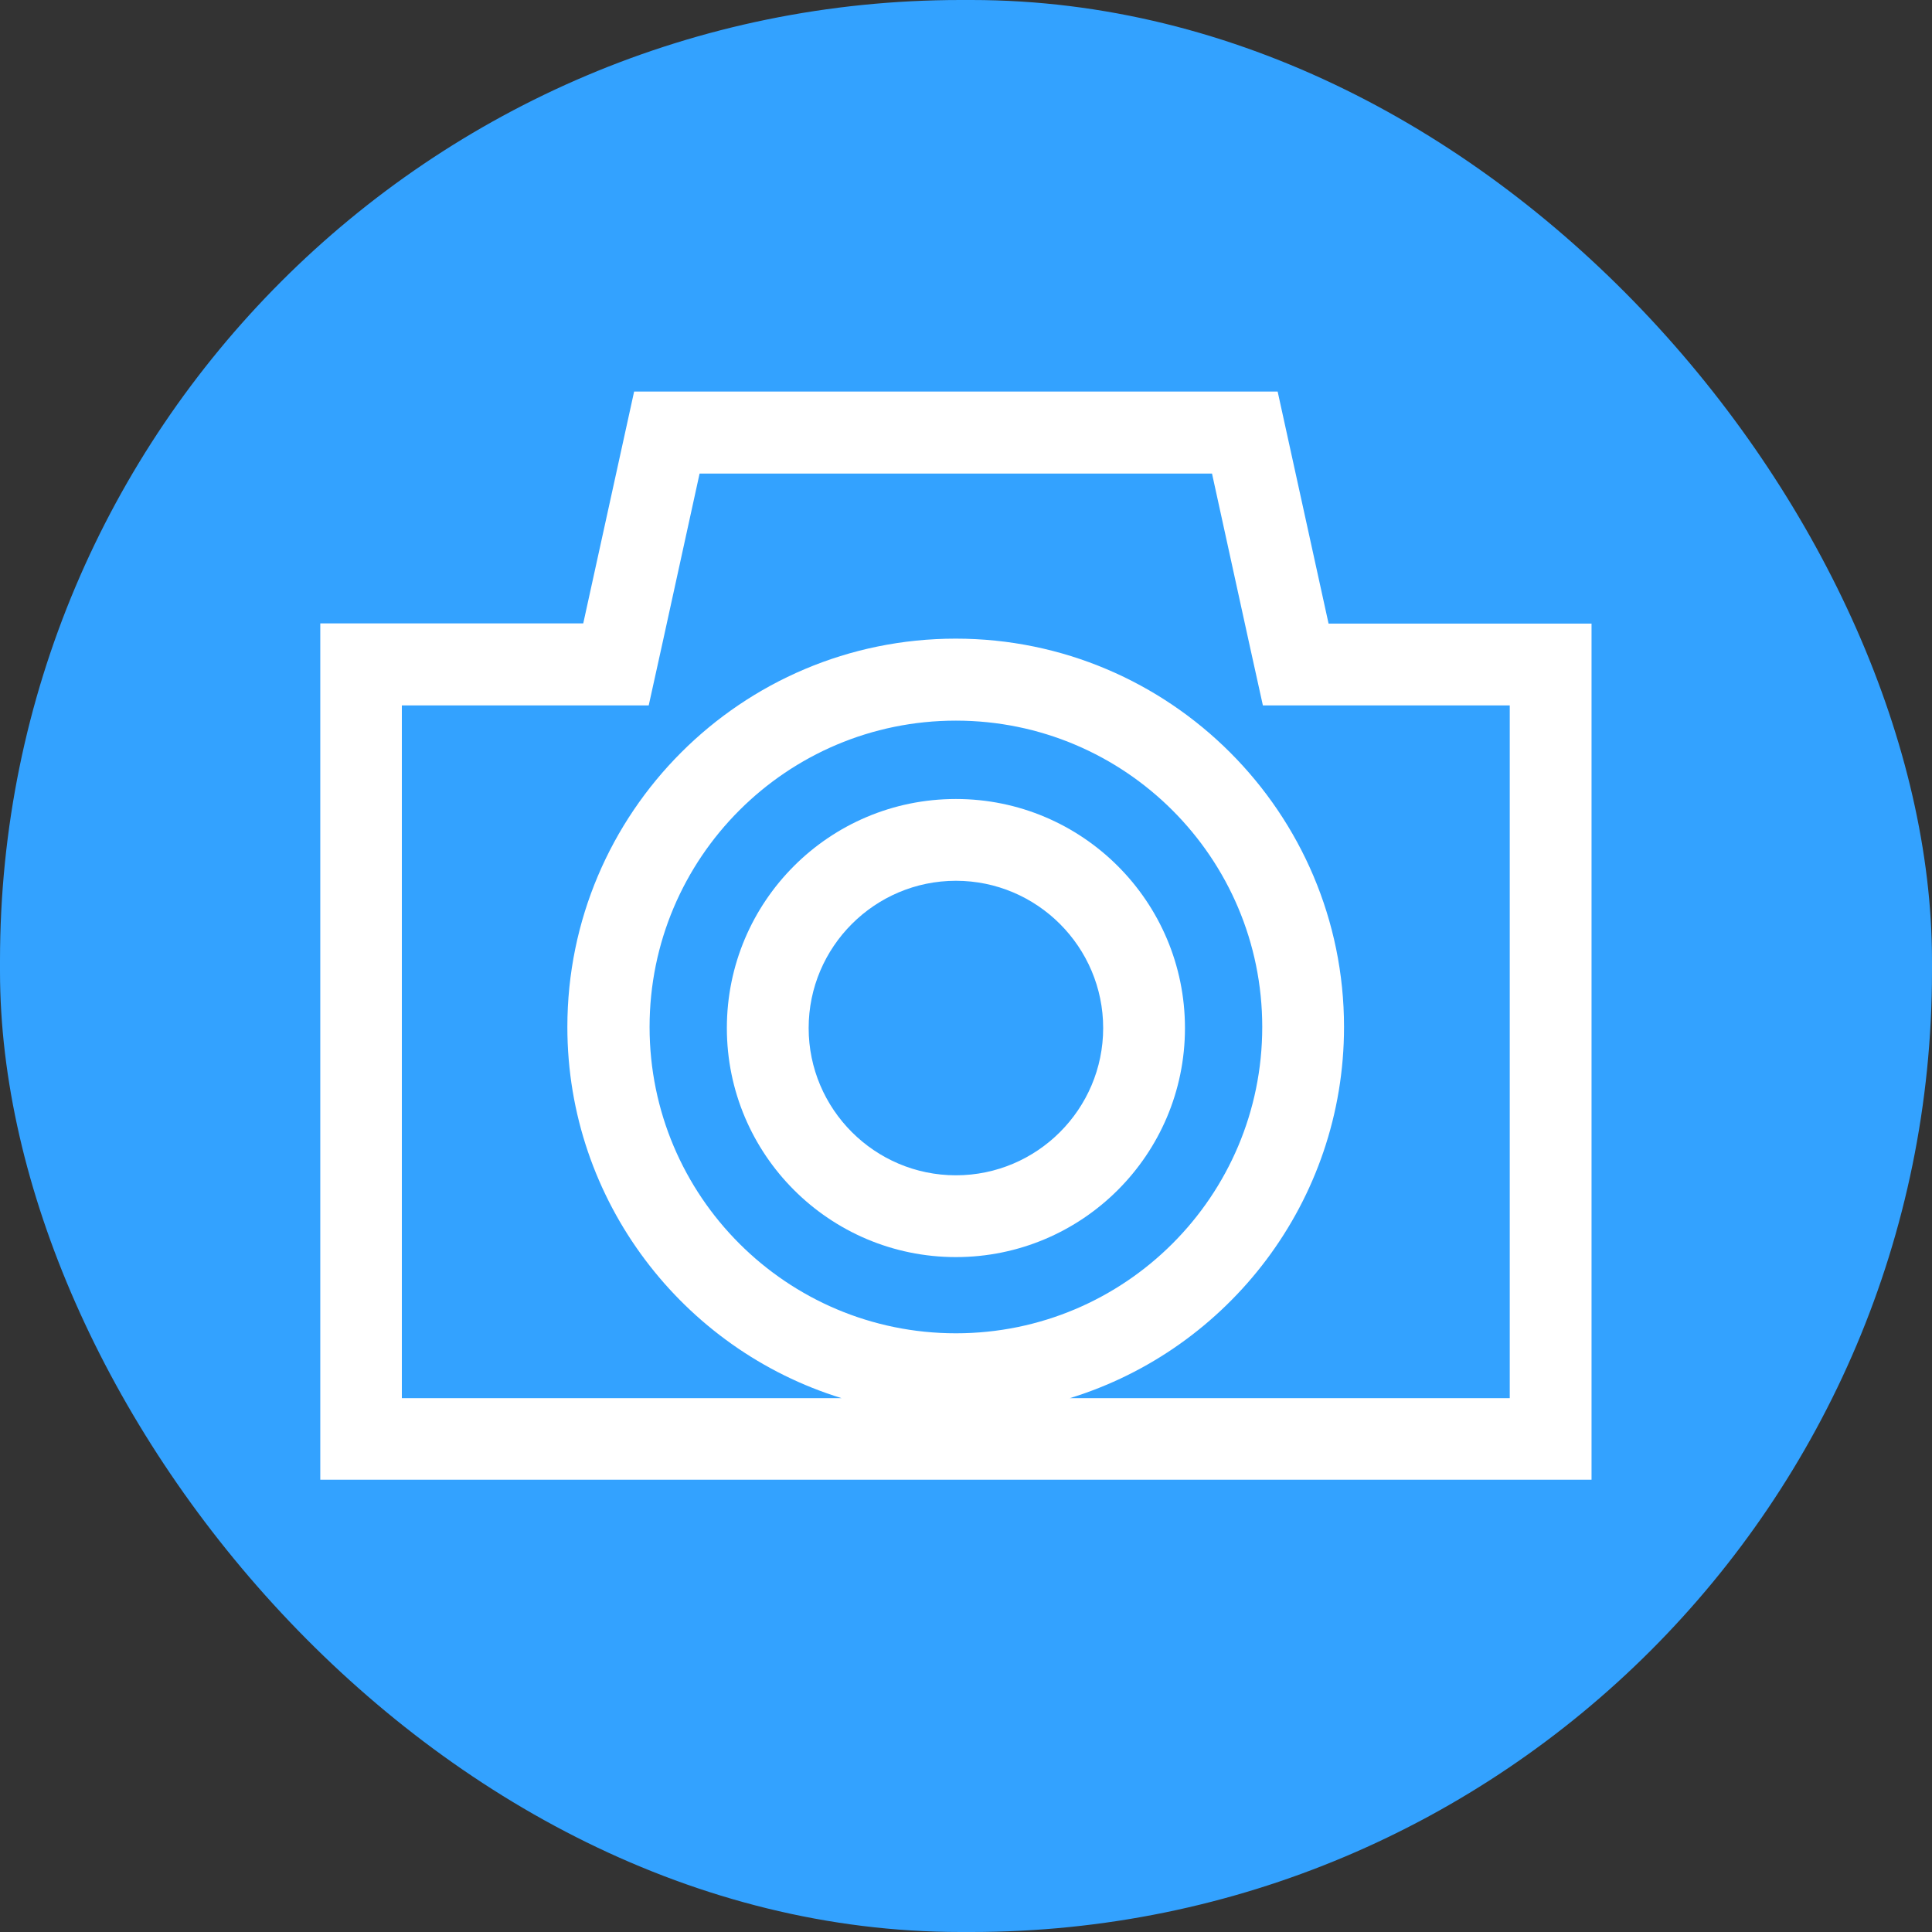
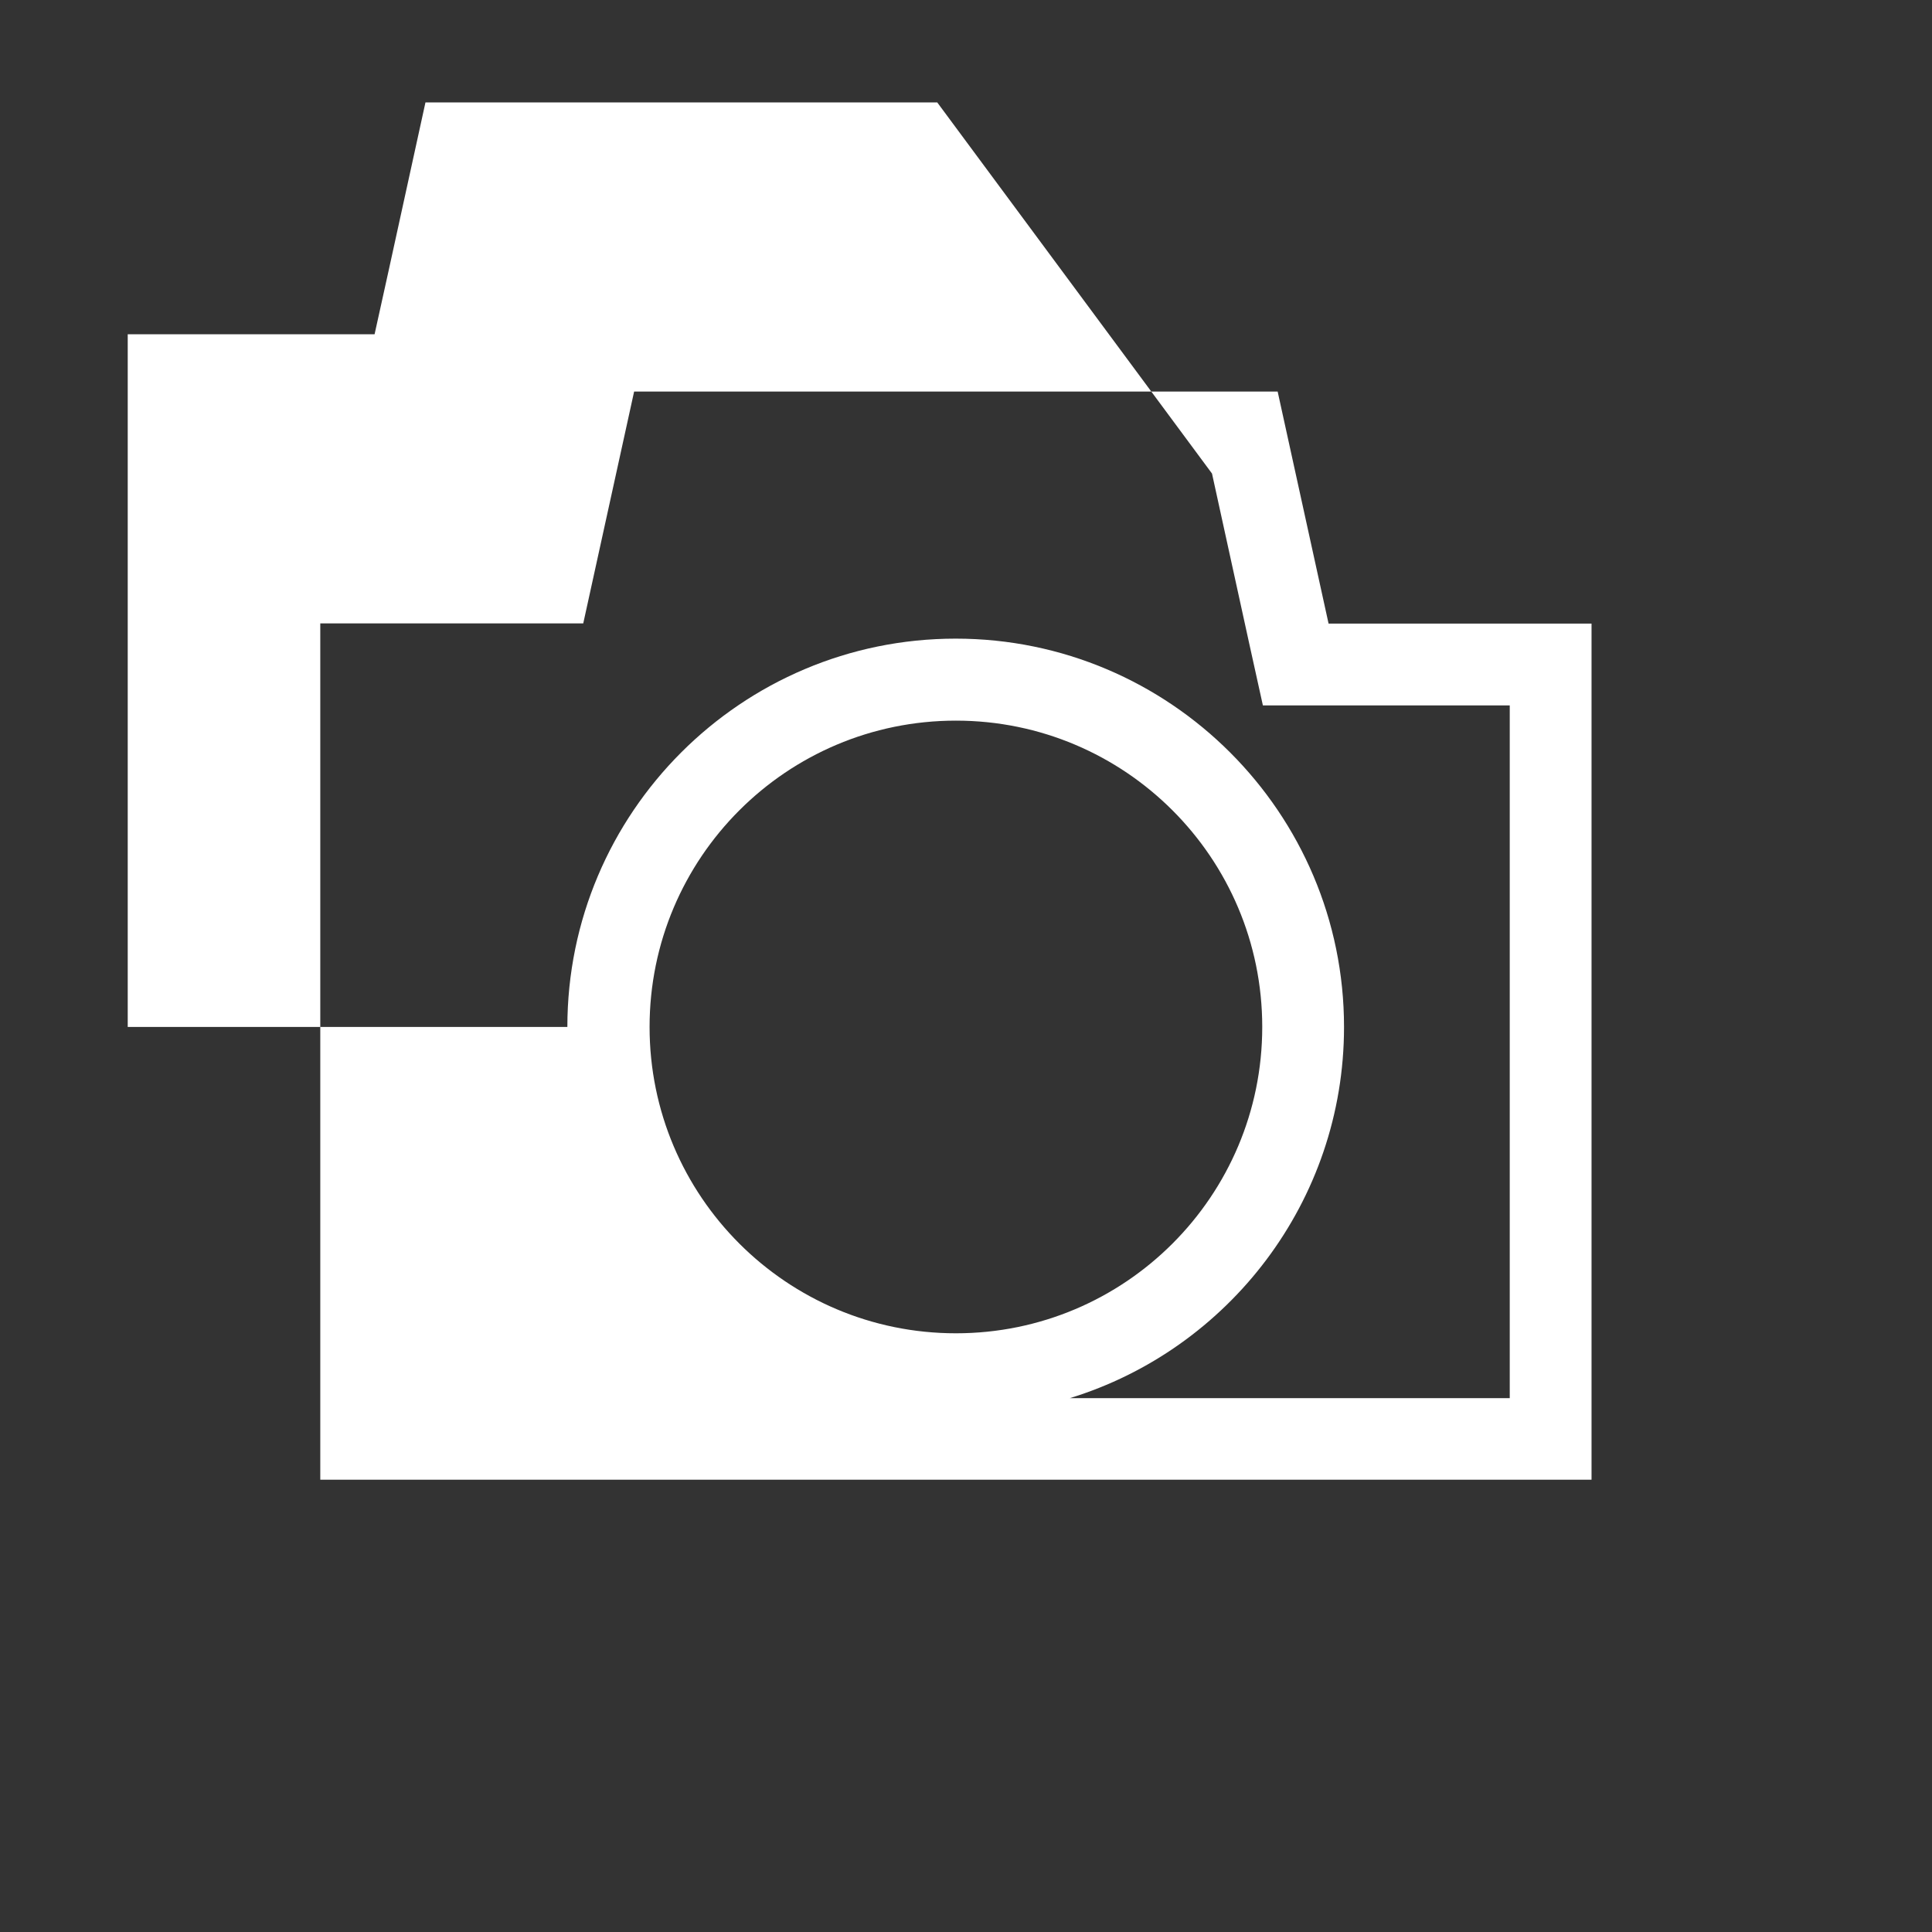
<svg xmlns="http://www.w3.org/2000/svg" viewBox="0 0 90 90">
  <rect x="0" y="0" width="90" height="90" fill="#333333" stroke="none" />
-   <rect x="0" y="0" width="90" height="90" rx="44.75" ry="44.75" style="fill: #33a2ff;" />
-   <path d="M56.46,22.06l1.71,7.81.66,2.99h11.5v32.27h-20.49c7.39-2.27,12.77-9.17,12.77-17.29,0-9.97-8.11-18.09-18.09-18.09s-18.09,8.11-18.09,18.09c0,8.12,5.39,15.02,12.77,17.29h-20.48v-32.27h11.5l.66-2.99,1.71-7.81h23.84M59.52,18.24h-29.98l-2.37,10.8h-12.25v39.89h59.22V29.05h-12.25l-2.37-10.8h0ZM44.53,62.11c-7.88,0-14.27-6.39-14.27-14.27s6.39-14.27,14.27-14.27,14.27,6.39,14.27,14.27-6.39,14.27-14.27,14.27h0Z" style="fill: #fff;" />
-   <path d="M44.53,41.03c3.78,0,6.86,3.08,6.86,6.86s-3.08,6.86-6.86,6.86-6.86-3.08-6.86-6.86,3.08-6.86,6.86-6.86M44.53,37.22c-5.9,0-10.67,4.78-10.67,10.67s4.78,10.67,10.67,10.67,10.67-4.78,10.67-10.67-4.78-10.67-10.67-10.67h0Z" style="fill: #fff;" />
+   <path d="M56.46,22.06l1.71,7.81.66,2.99h11.5v32.27h-20.49c7.39-2.27,12.77-9.17,12.77-17.29,0-9.97-8.11-18.09-18.09-18.09s-18.09,8.11-18.09,18.09h-20.48v-32.27h11.5l.66-2.99,1.71-7.81h23.84M59.52,18.24h-29.98l-2.37,10.8h-12.25v39.89h59.22V29.05h-12.25l-2.37-10.8h0ZM44.53,62.11c-7.88,0-14.27-6.39-14.27-14.27s6.39-14.27,14.27-14.27,14.27,6.39,14.27,14.27-6.39,14.27-14.27,14.27h0Z" style="fill: #fff;" />
</svg>